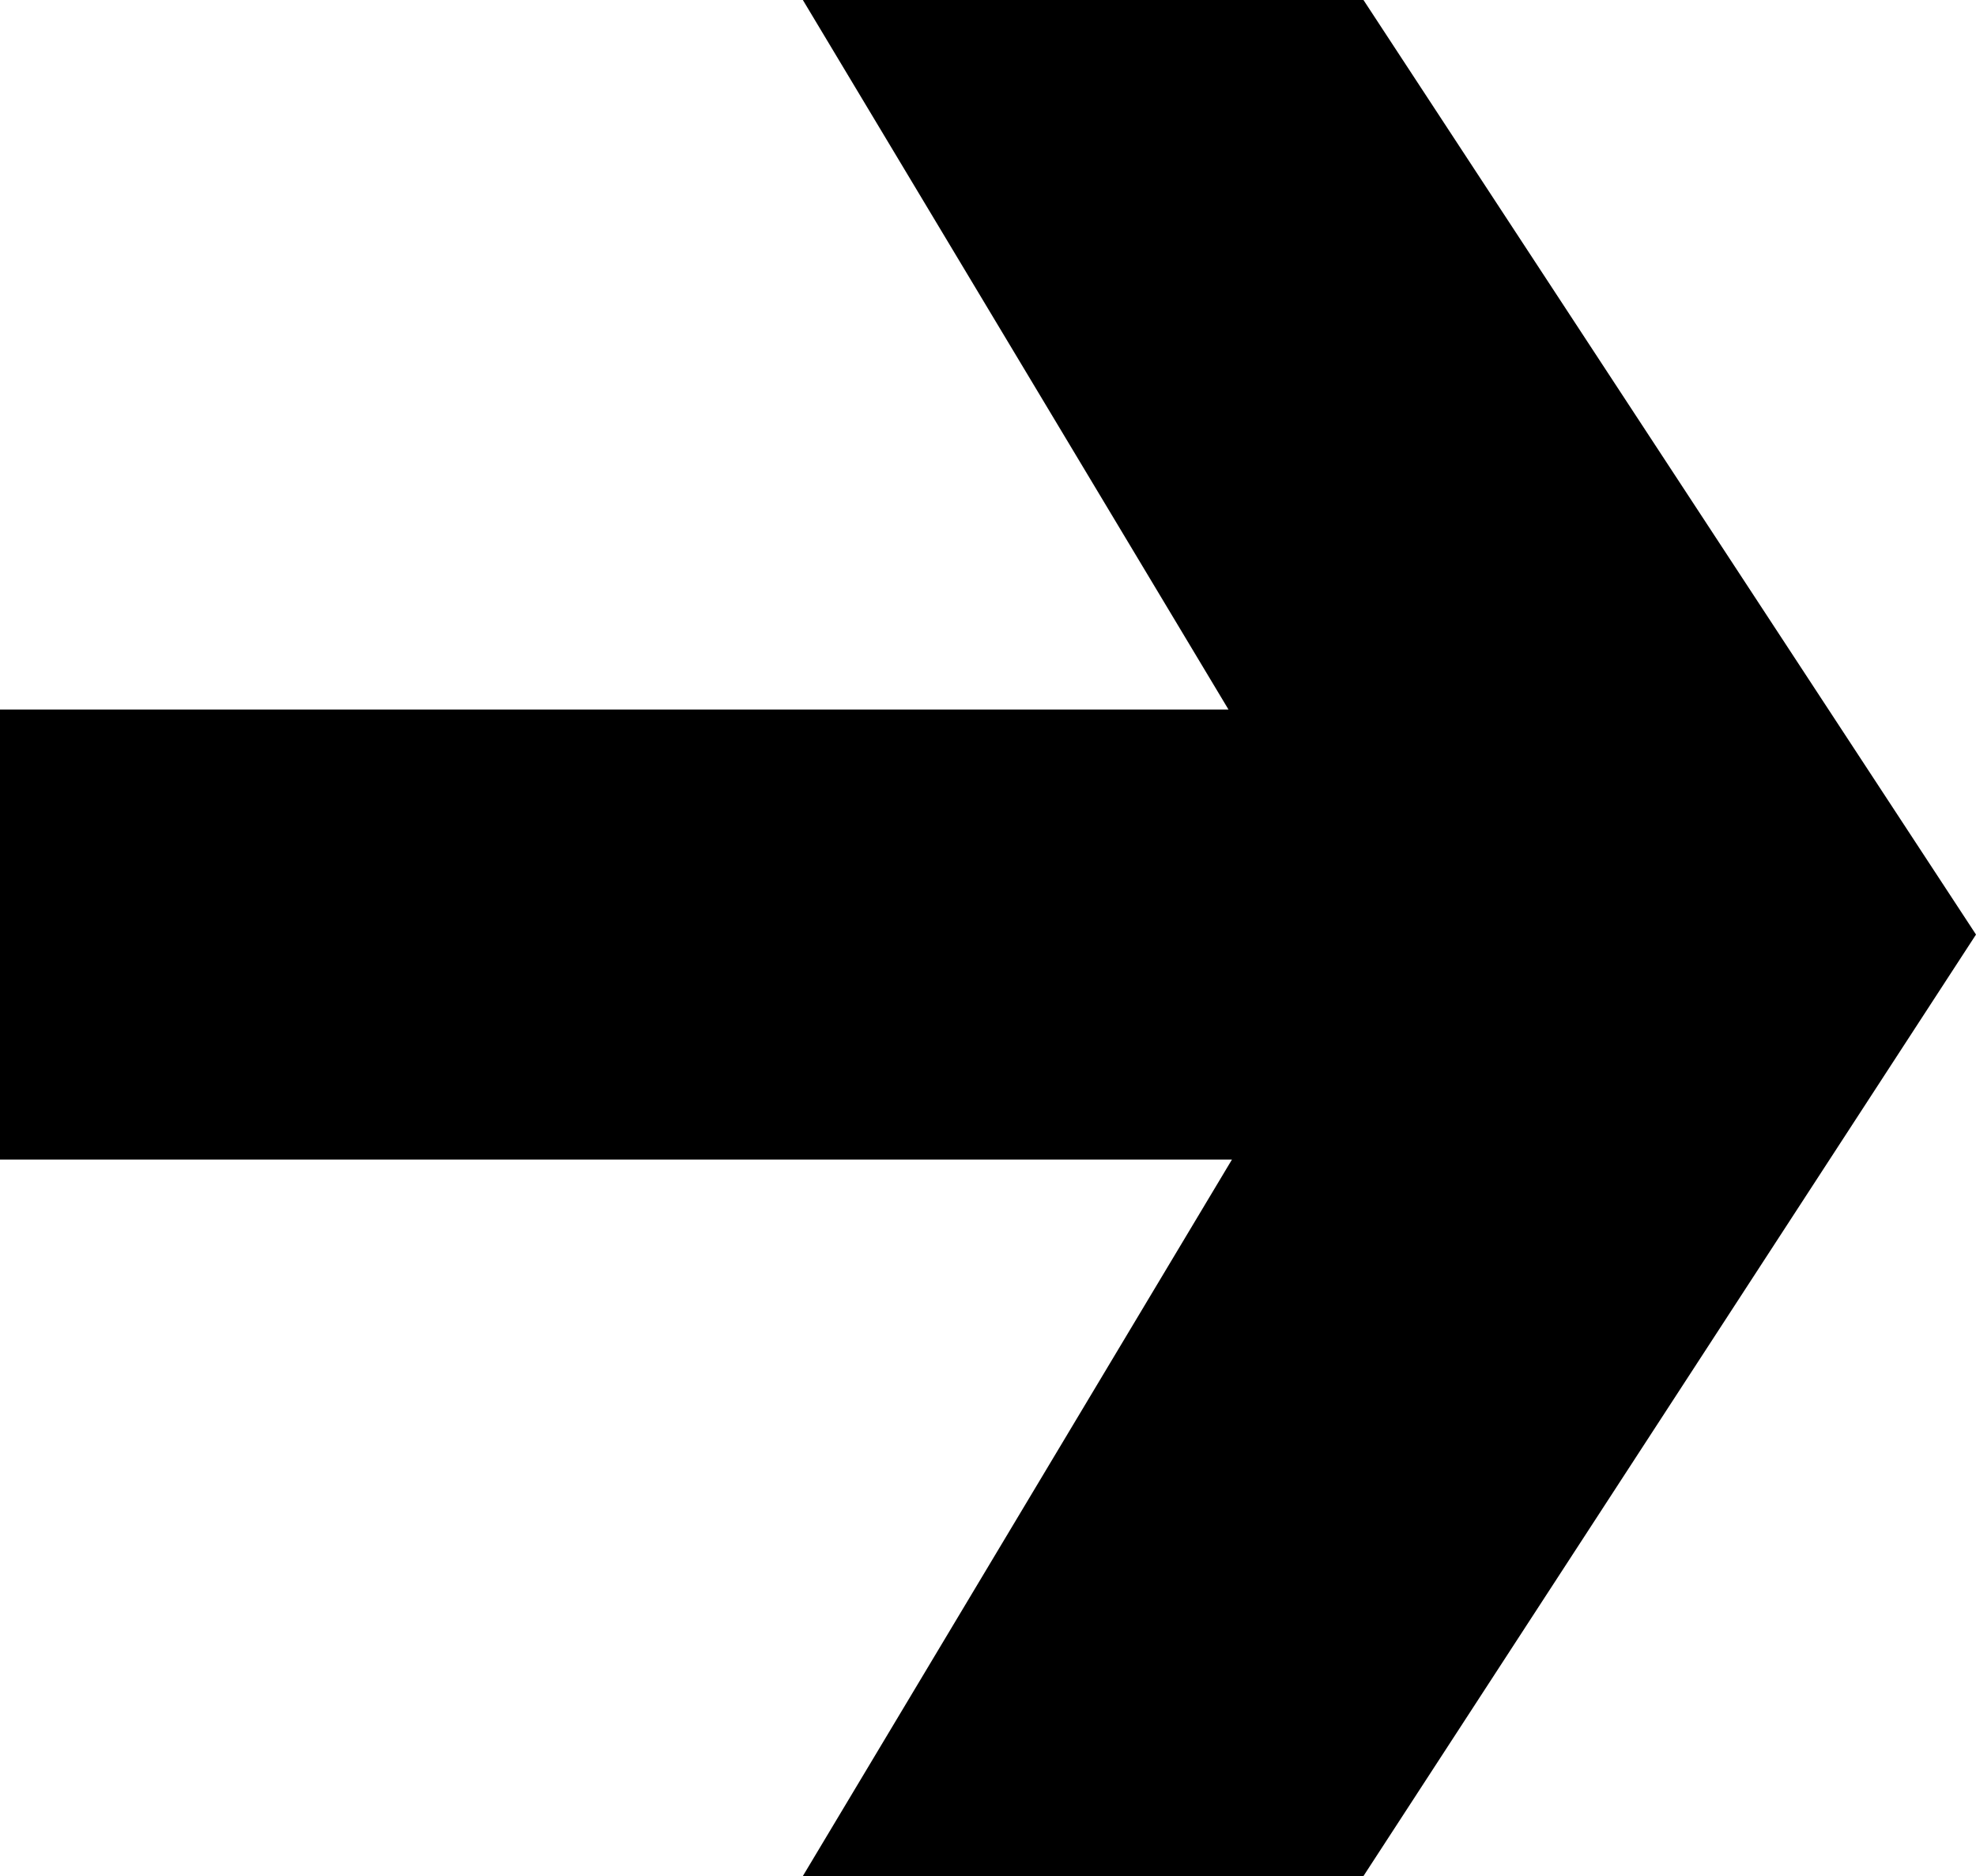
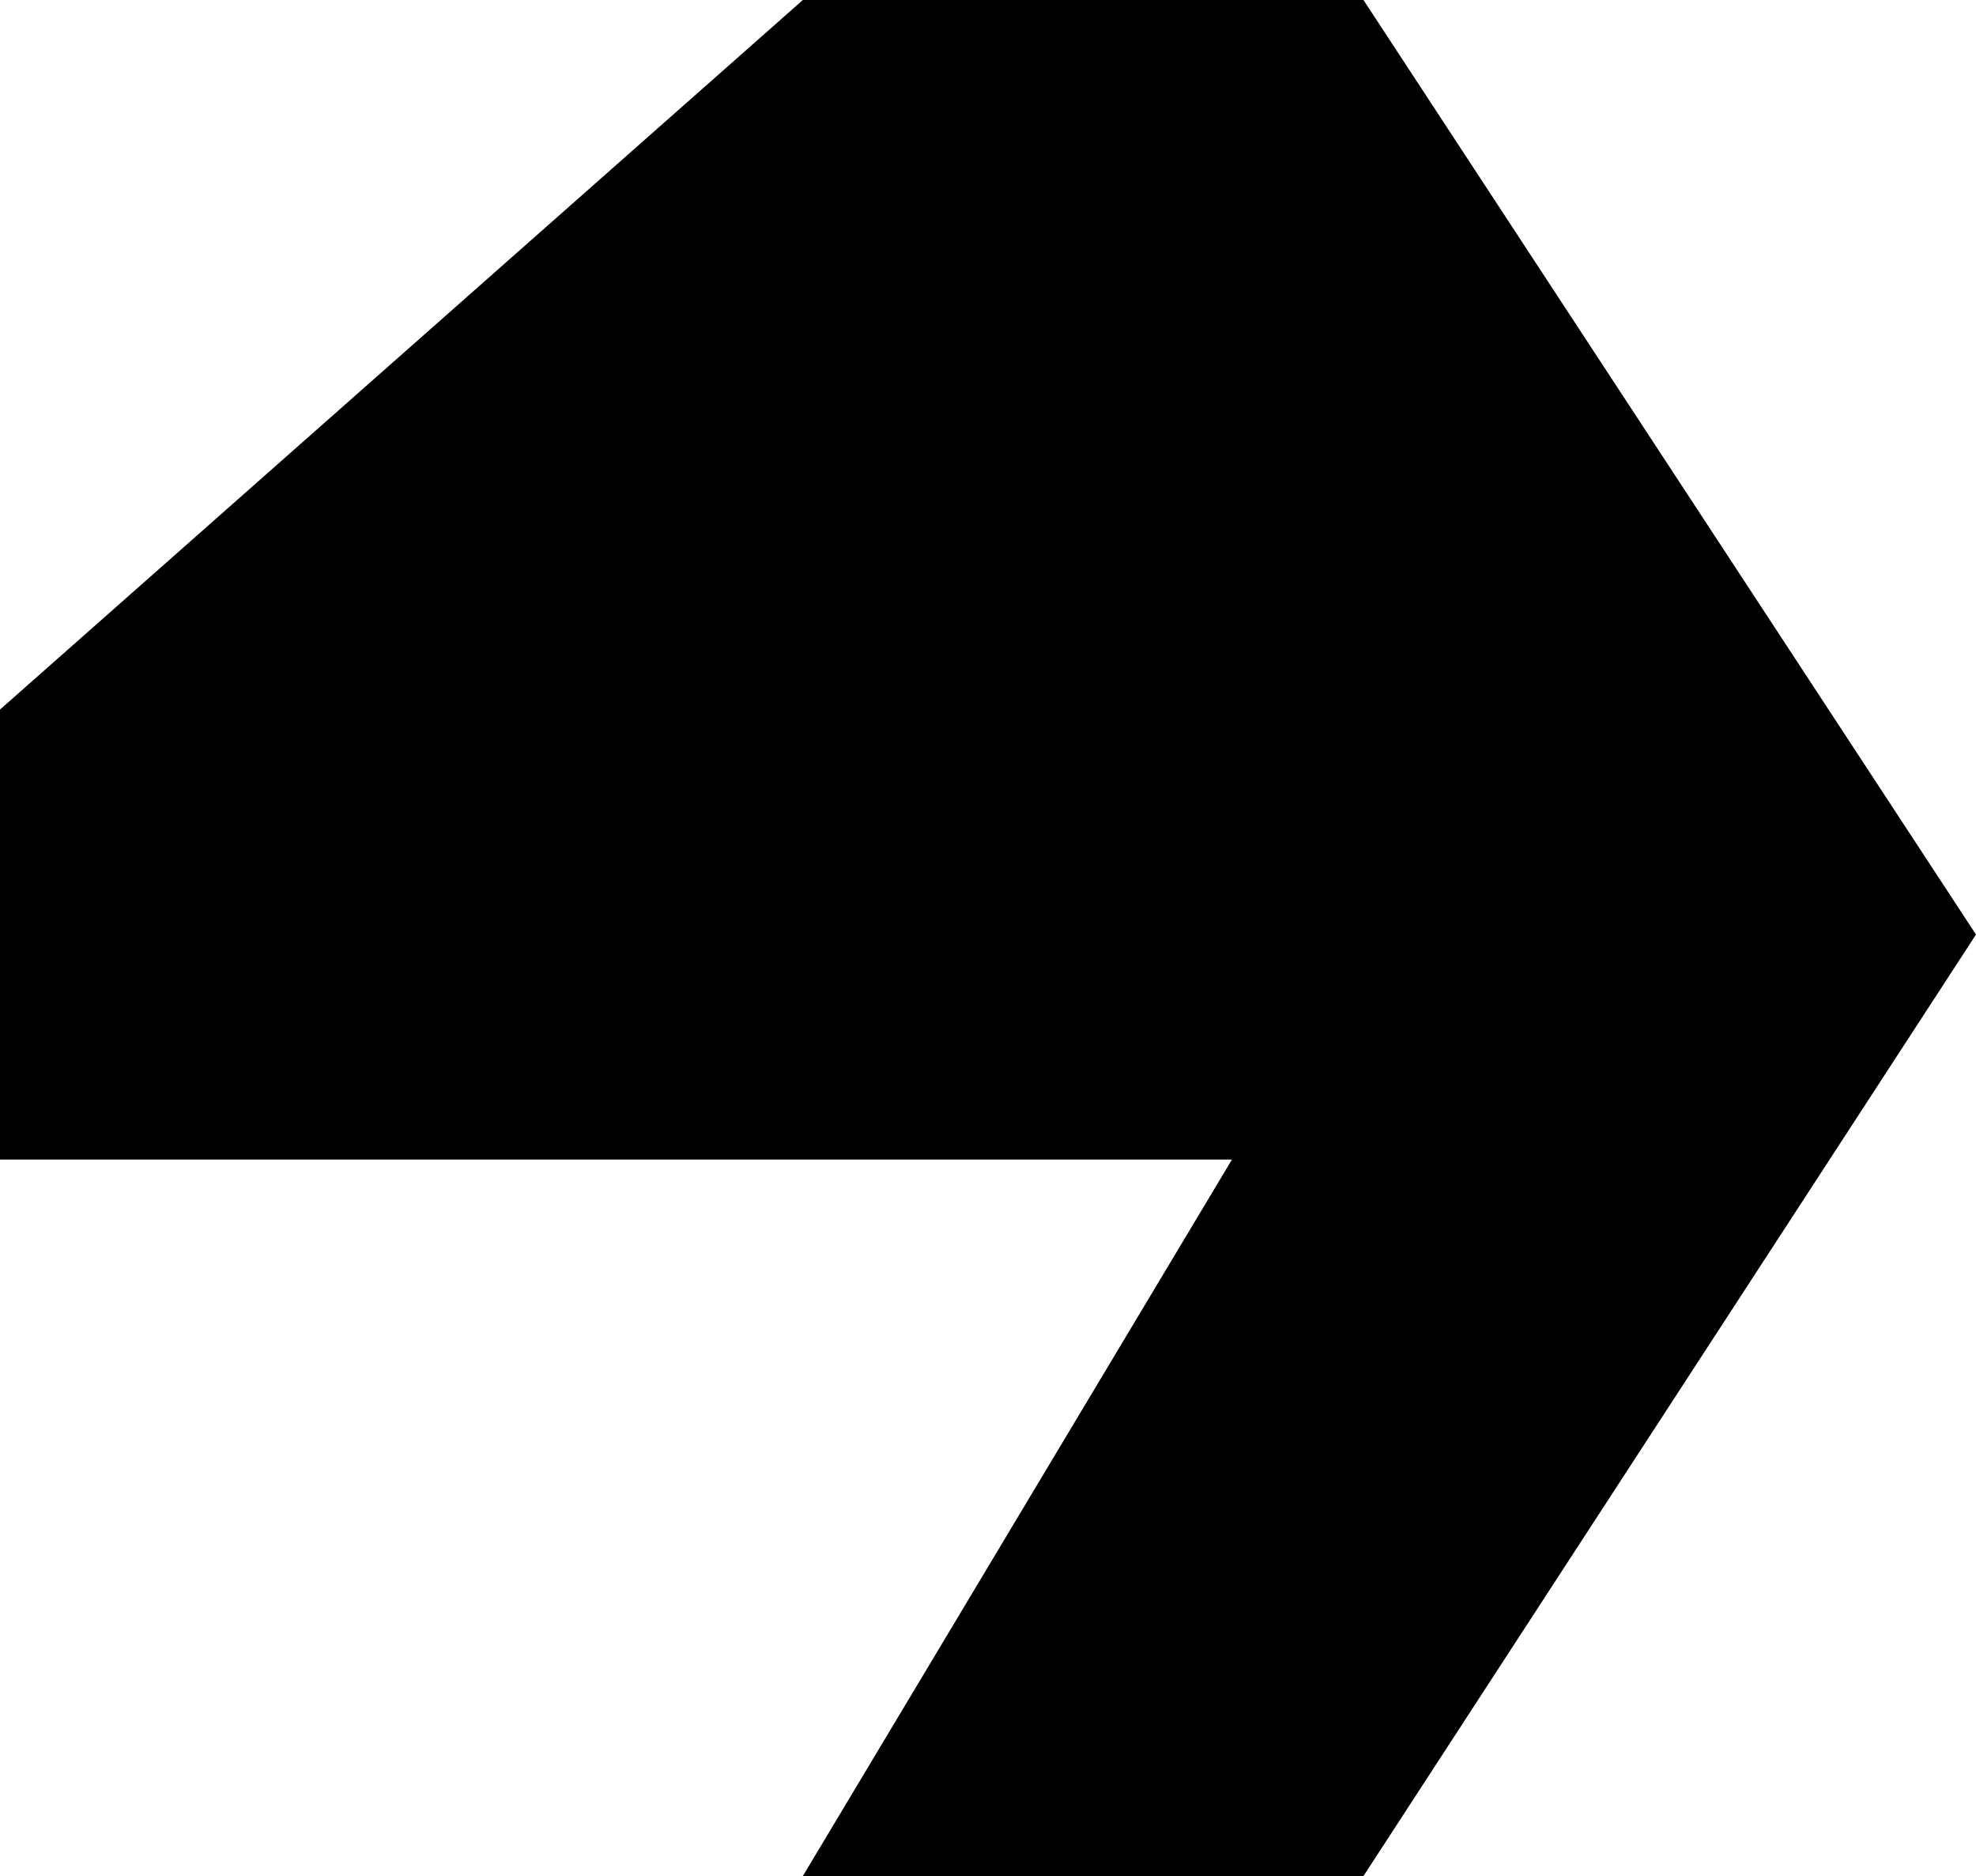
<svg xmlns="http://www.w3.org/2000/svg" viewBox="0 0 5.71 5.42">
  <g id="ae5b1411-fcfd-4d5e-8d24-7b15508d153b" data-name="Слой 2">
    <g id="a936b90c-afaf-4095-ad91-ebb9c3cce5e6" data-name="Слой 1">
-       <path d="M5.71,2.7,3.94,5.42H2.32L3.56,3.35H0V2.05H3.55L2.32,0H3.94Z" />
+       <path d="M5.71,2.7,3.94,5.42H2.32L3.56,3.35H0V2.05L2.32,0H3.94Z" />
    </g>
  </g>
</svg>